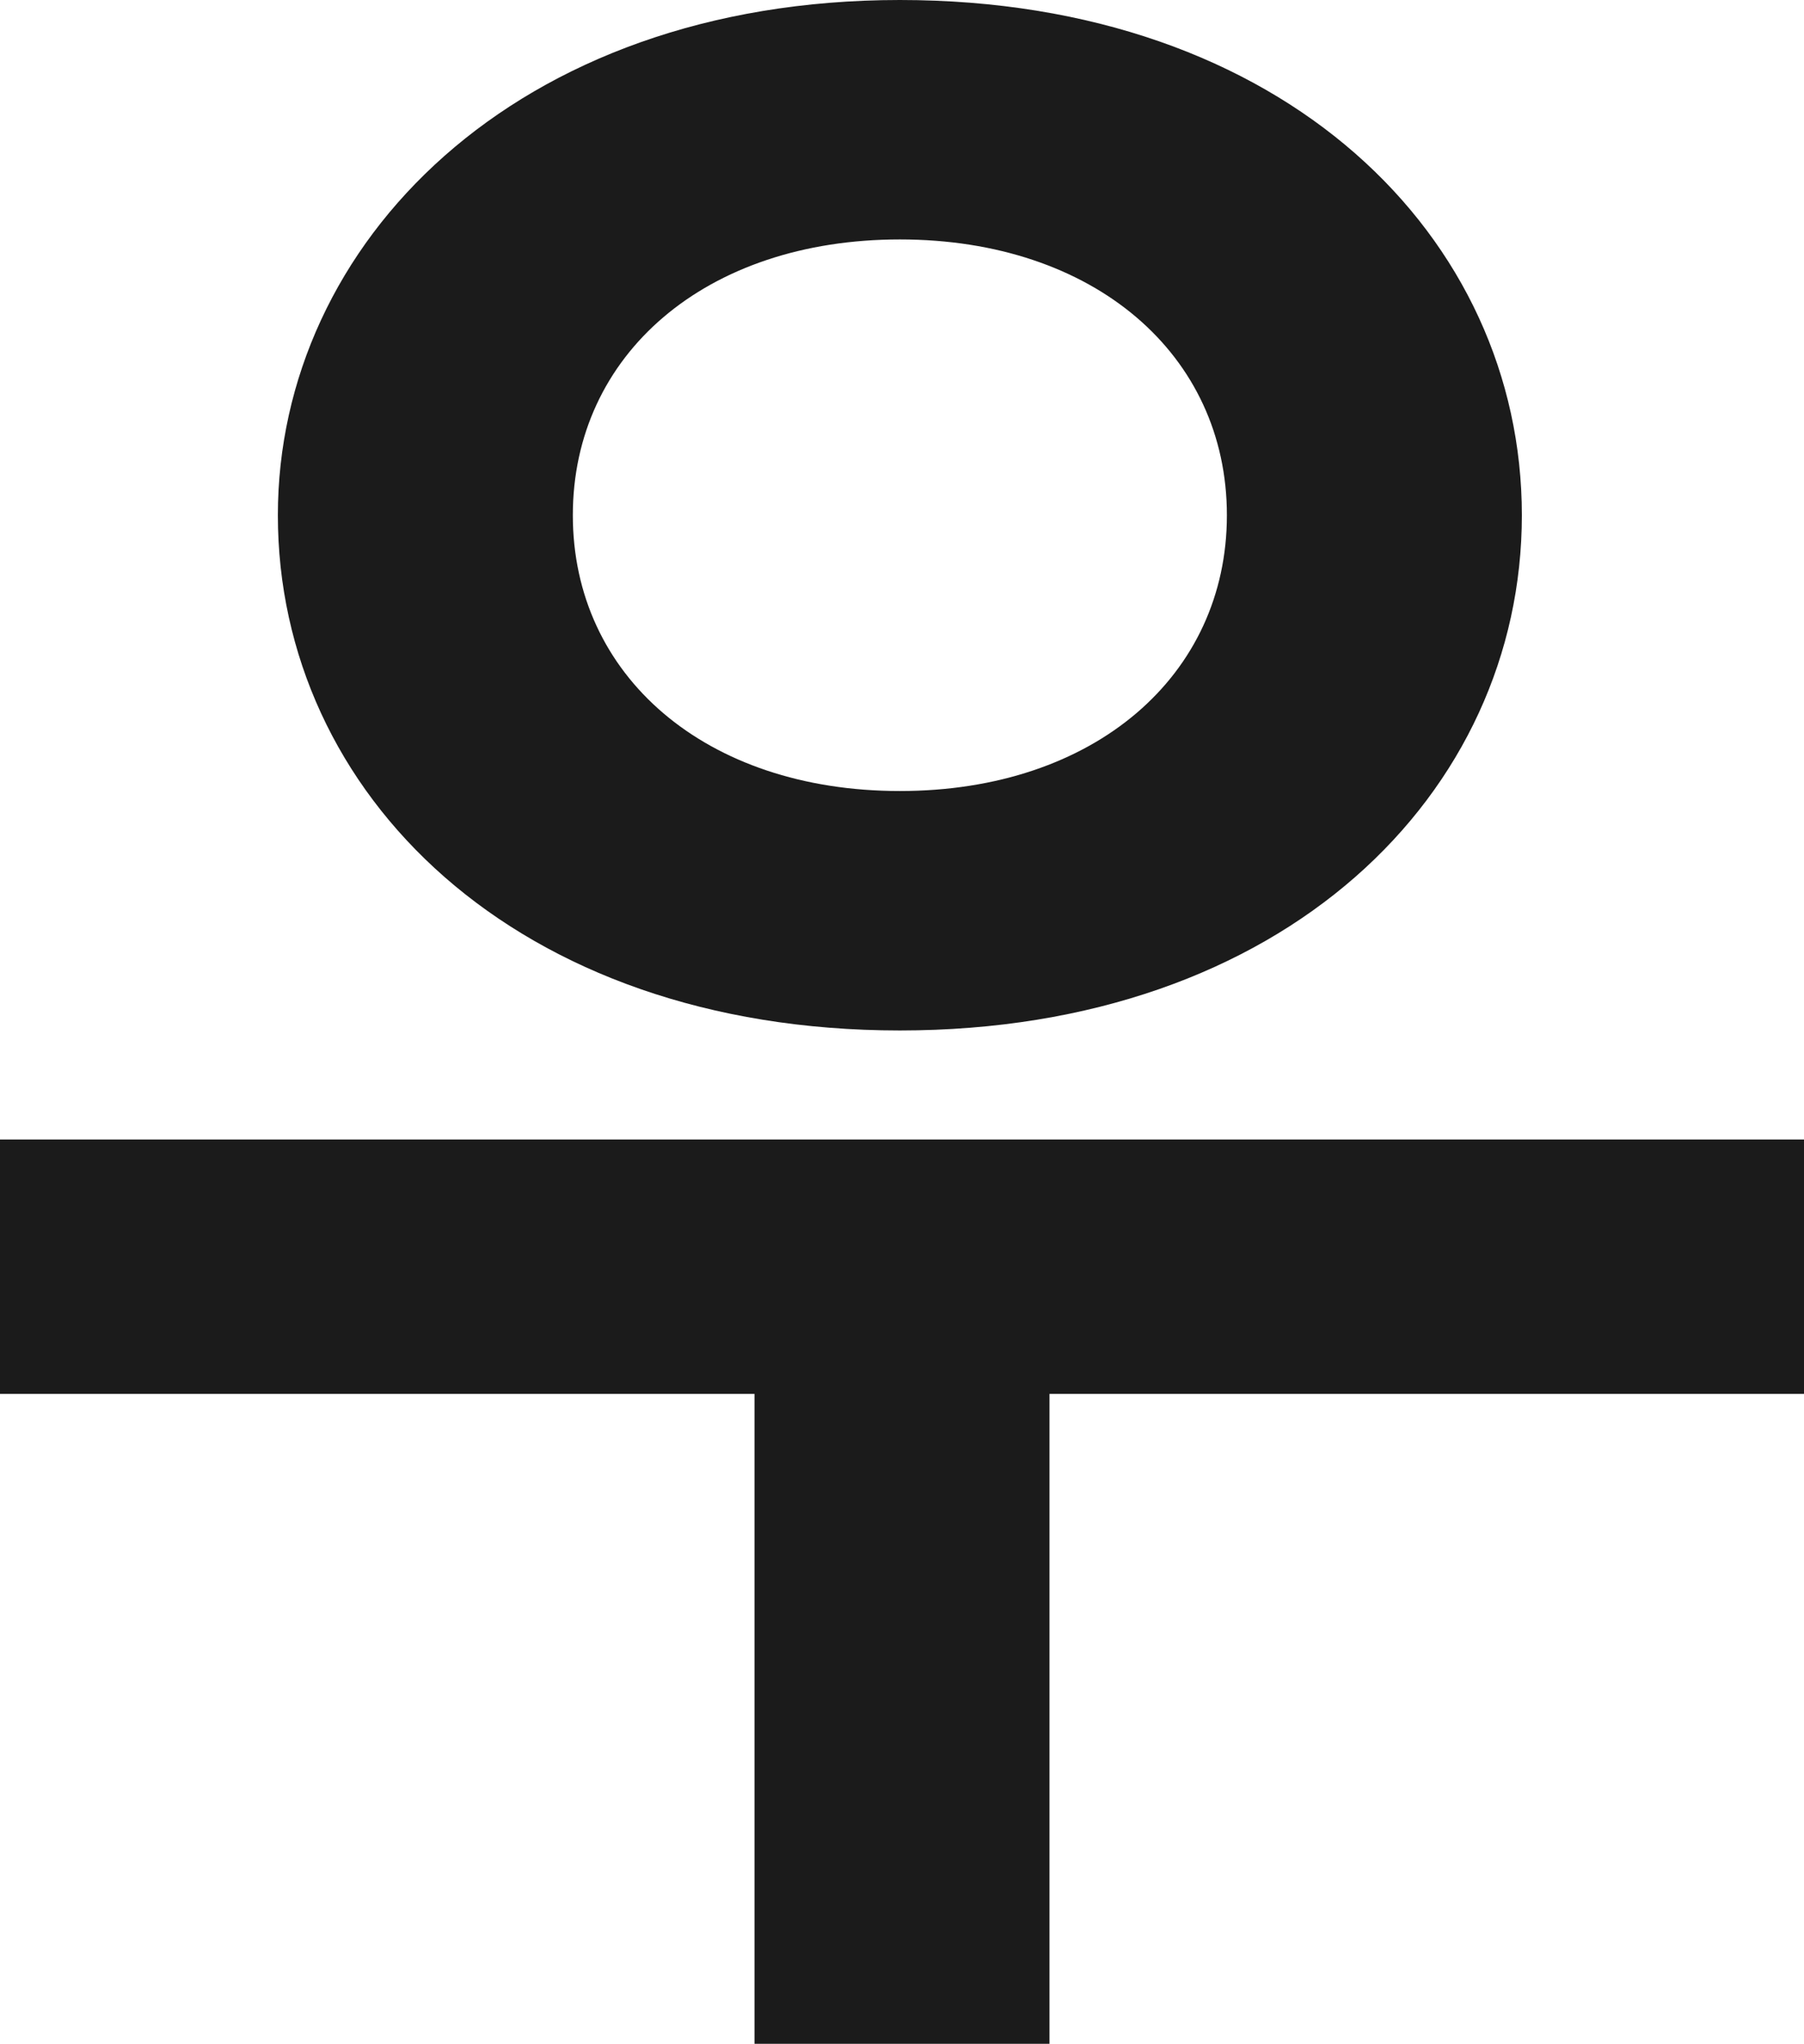
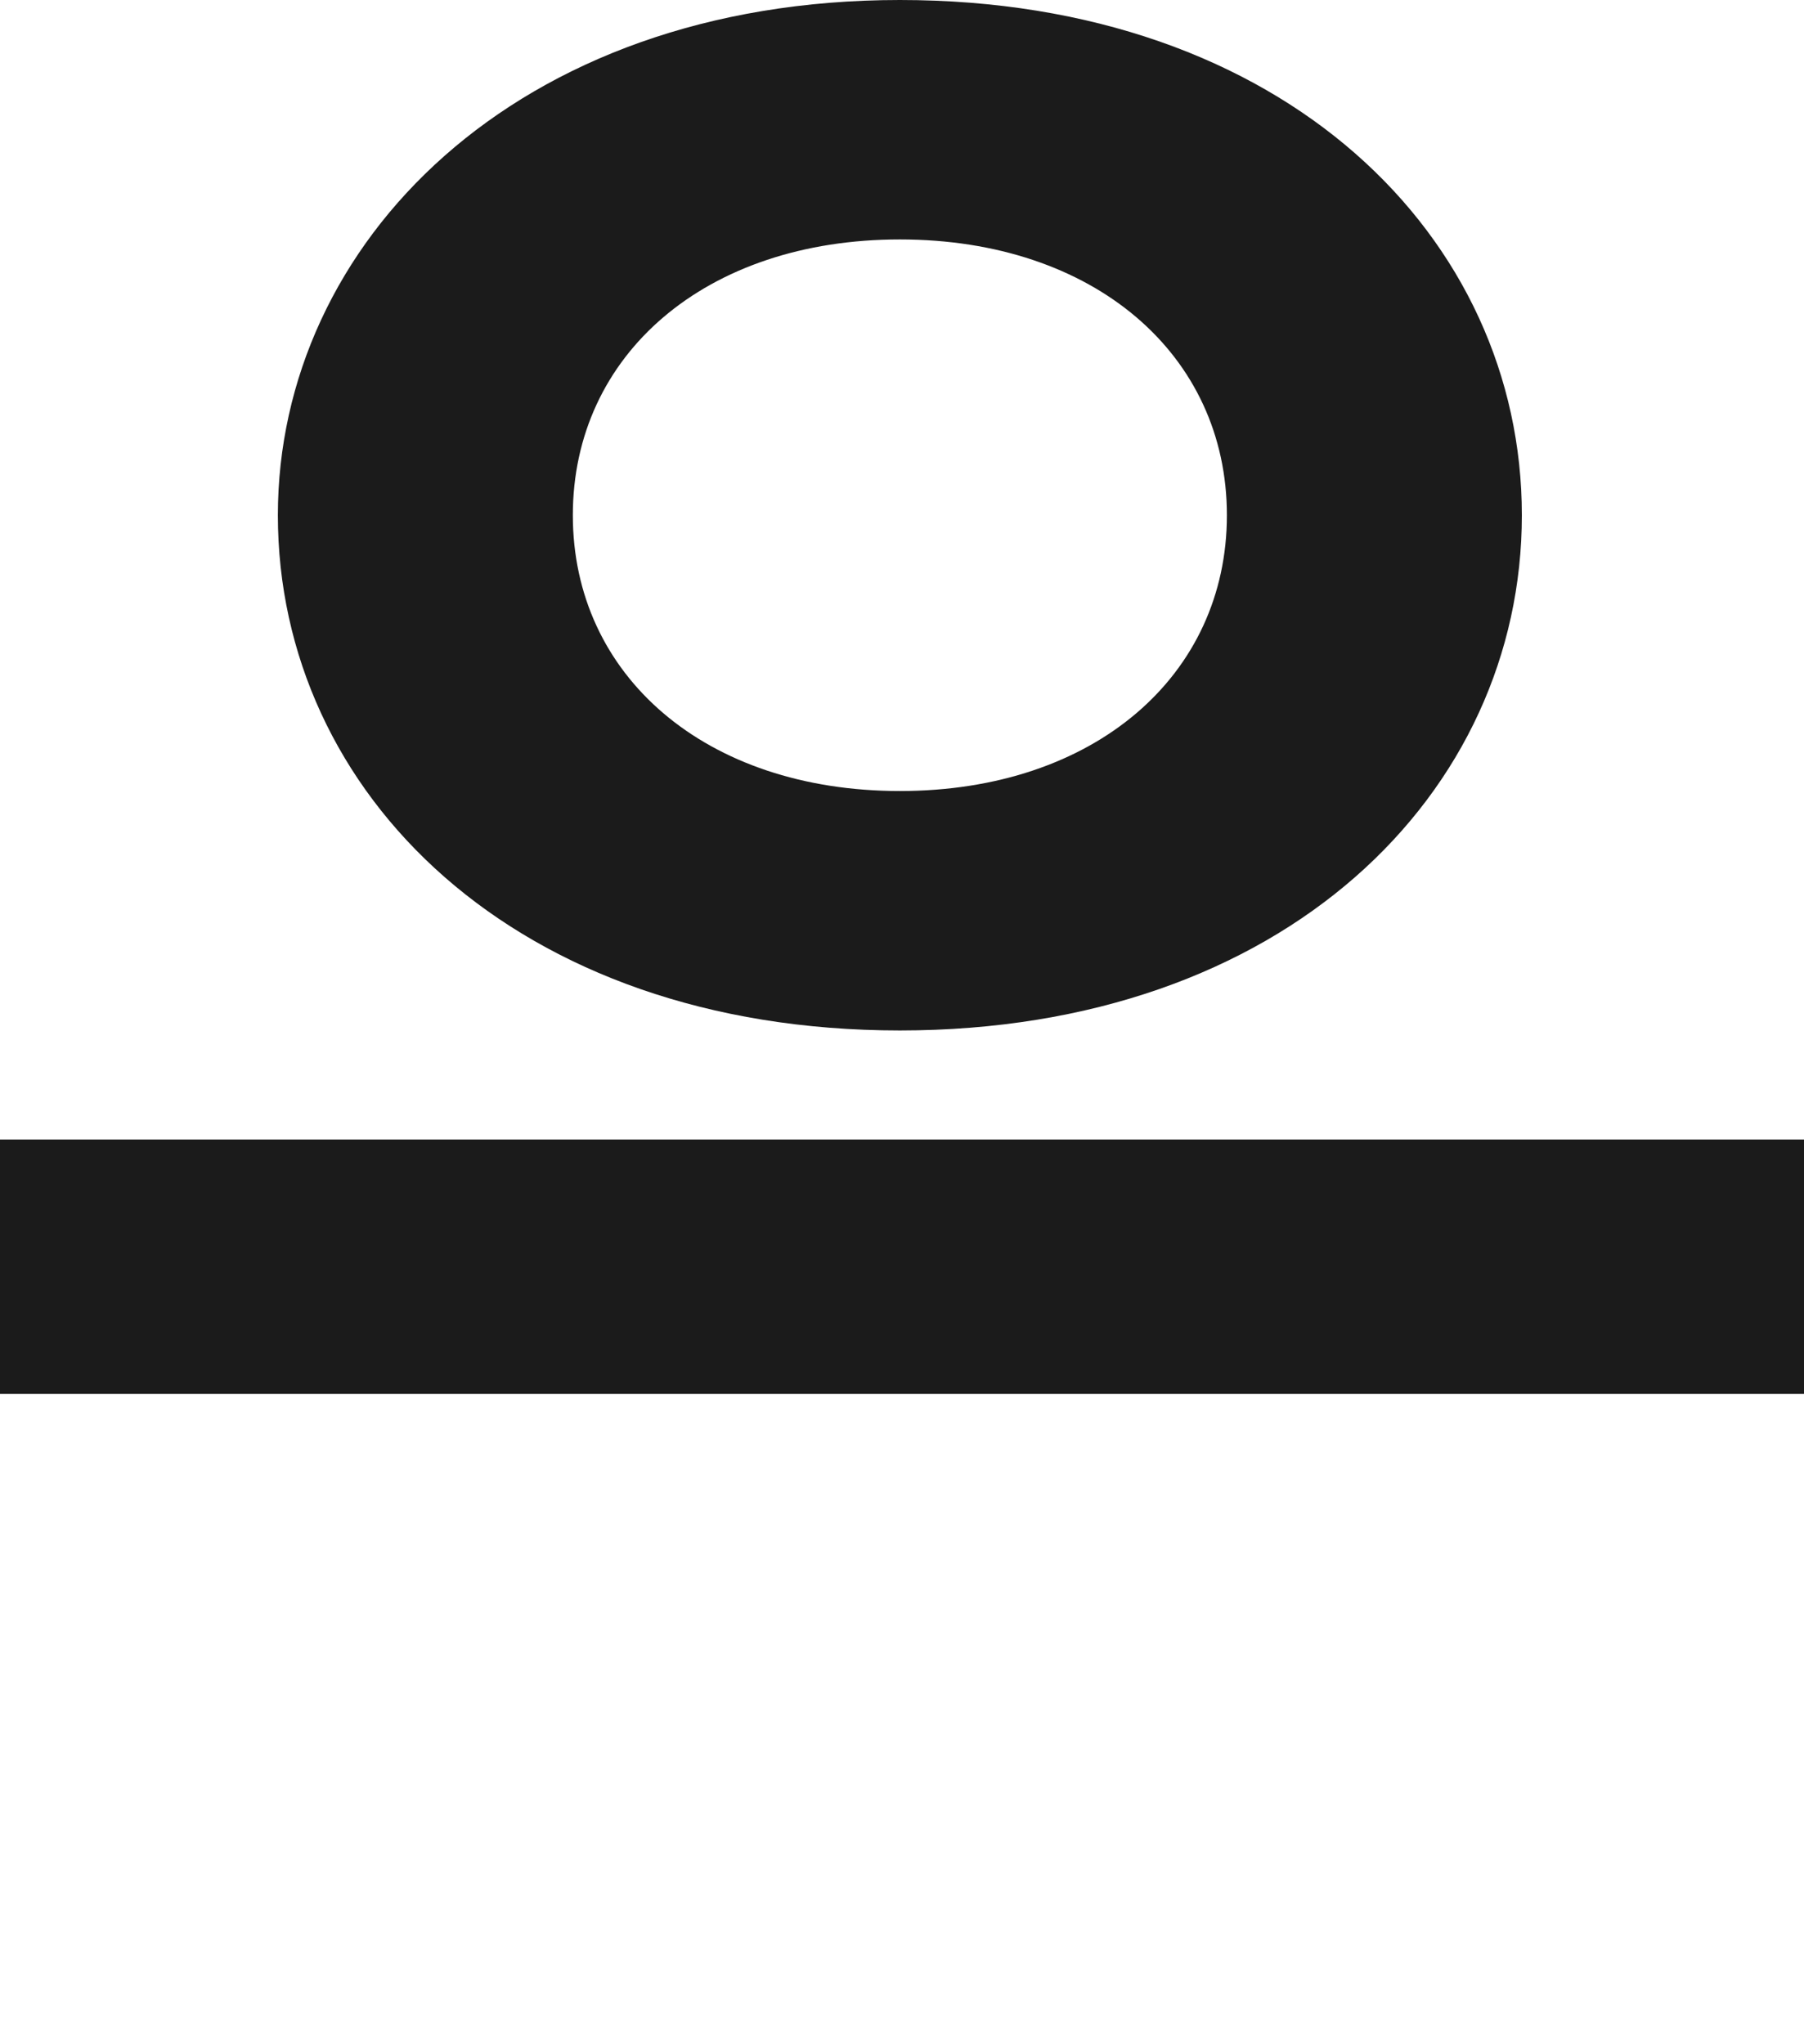
<svg xmlns="http://www.w3.org/2000/svg" fill="none" height="100%" overflow="visible" preserveAspectRatio="none" style="display: block;" viewBox="0 0 32.072 36.328" width="100%">
-   <path d="M15.998 18.316C9.158 18.316 4.94 14.098 4.94 9.158C4.94 4.332 9.158 0 15.998 0C22.838 0 27.056 4.218 27.056 9.158C27.056 14.098 22.838 18.316 15.998 18.316ZM15.998 14.06C19.456 14.06 21.812 12.008 21.812 9.158C21.812 6.308 19.456 4.256 15.998 4.256C12.54 4.256 10.184 6.308 10.184 9.158C10.184 12.008 12.54 14.06 15.998 14.06ZM18.658 24.776V36.328H13.414V24.776H0V20.254H32.072V24.776H18.658Z" fill="#1B1B1B" id="Vector" />
+   <path d="M15.998 18.316C9.158 18.316 4.94 14.098 4.94 9.158C4.94 4.332 9.158 0 15.998 0C22.838 0 27.056 4.218 27.056 9.158C27.056 14.098 22.838 18.316 15.998 18.316ZM15.998 14.06C19.456 14.06 21.812 12.008 21.812 9.158C21.812 6.308 19.456 4.256 15.998 4.256C12.54 4.256 10.184 6.308 10.184 9.158C10.184 12.008 12.54 14.06 15.998 14.06ZM18.658 24.776V36.328V24.776H0V20.254H32.072V24.776H18.658Z" fill="#1B1B1B" id="Vector" />
</svg>